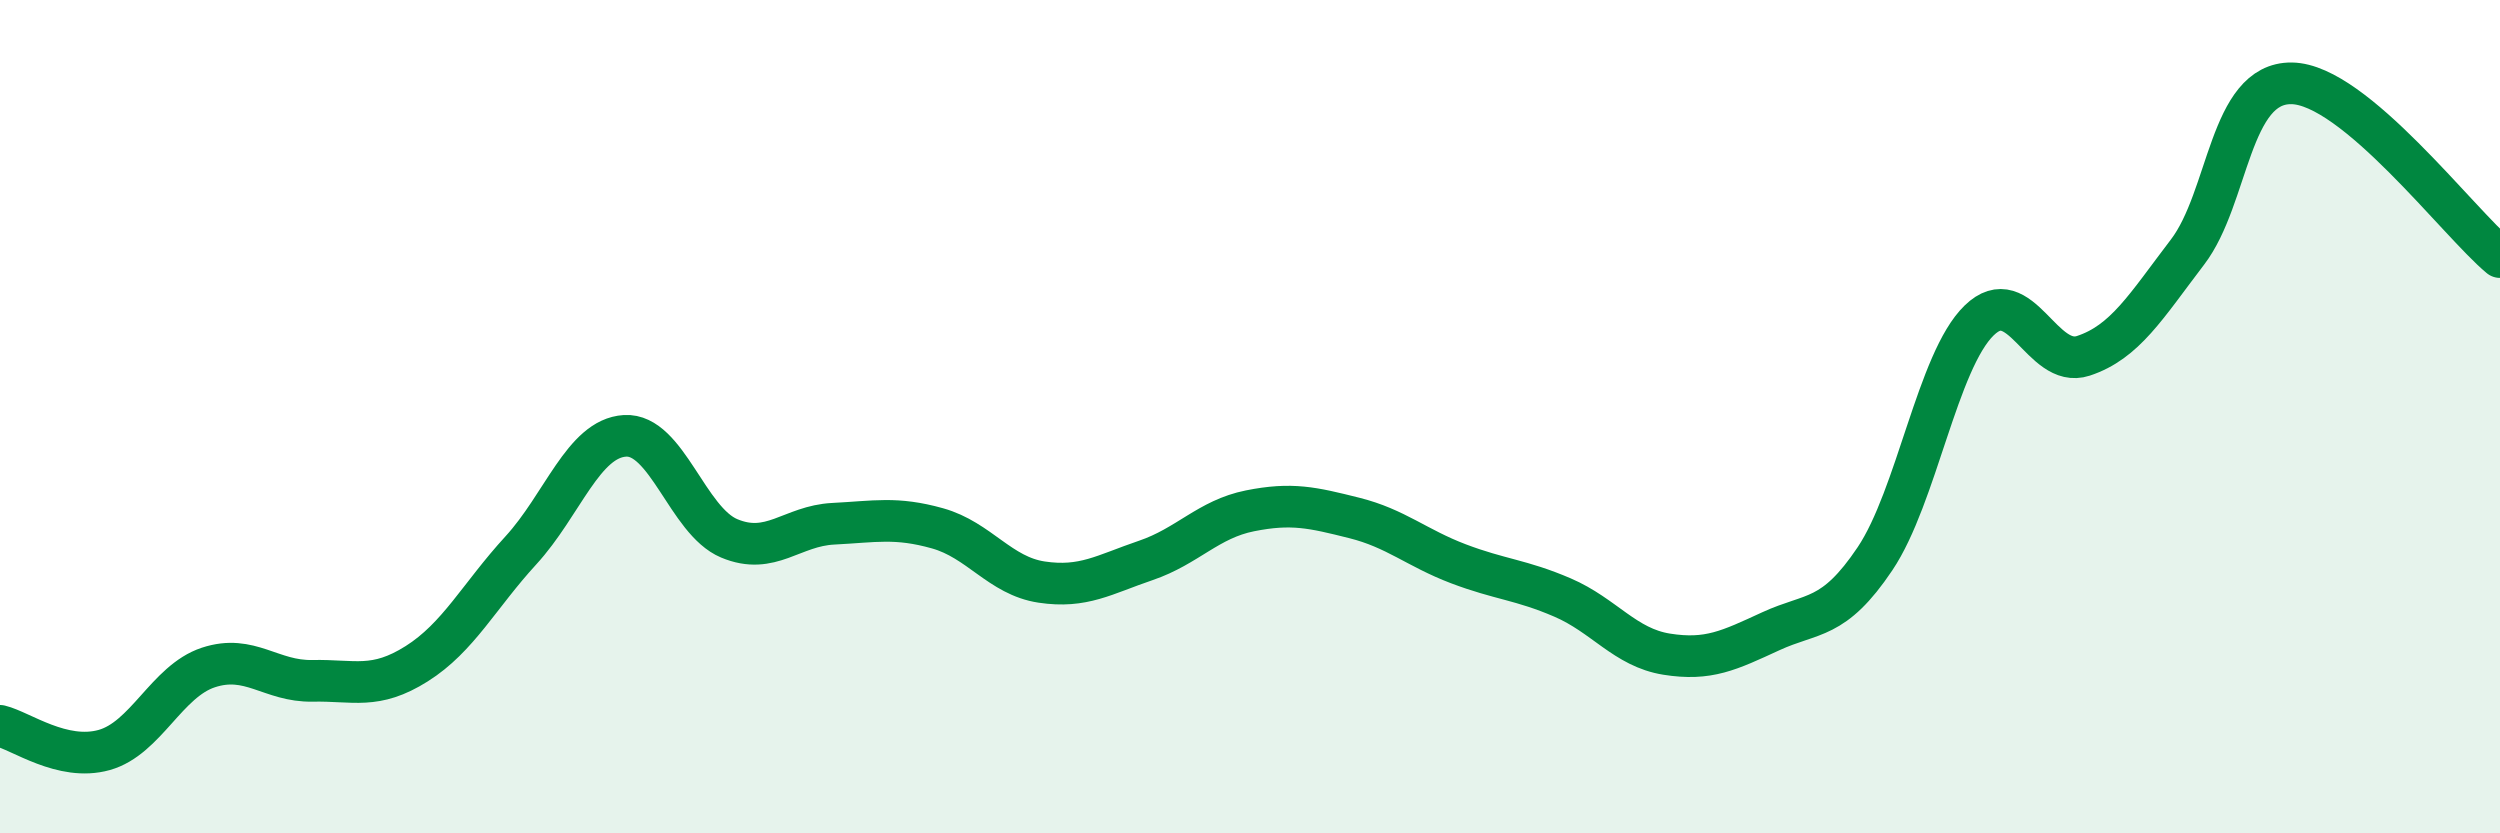
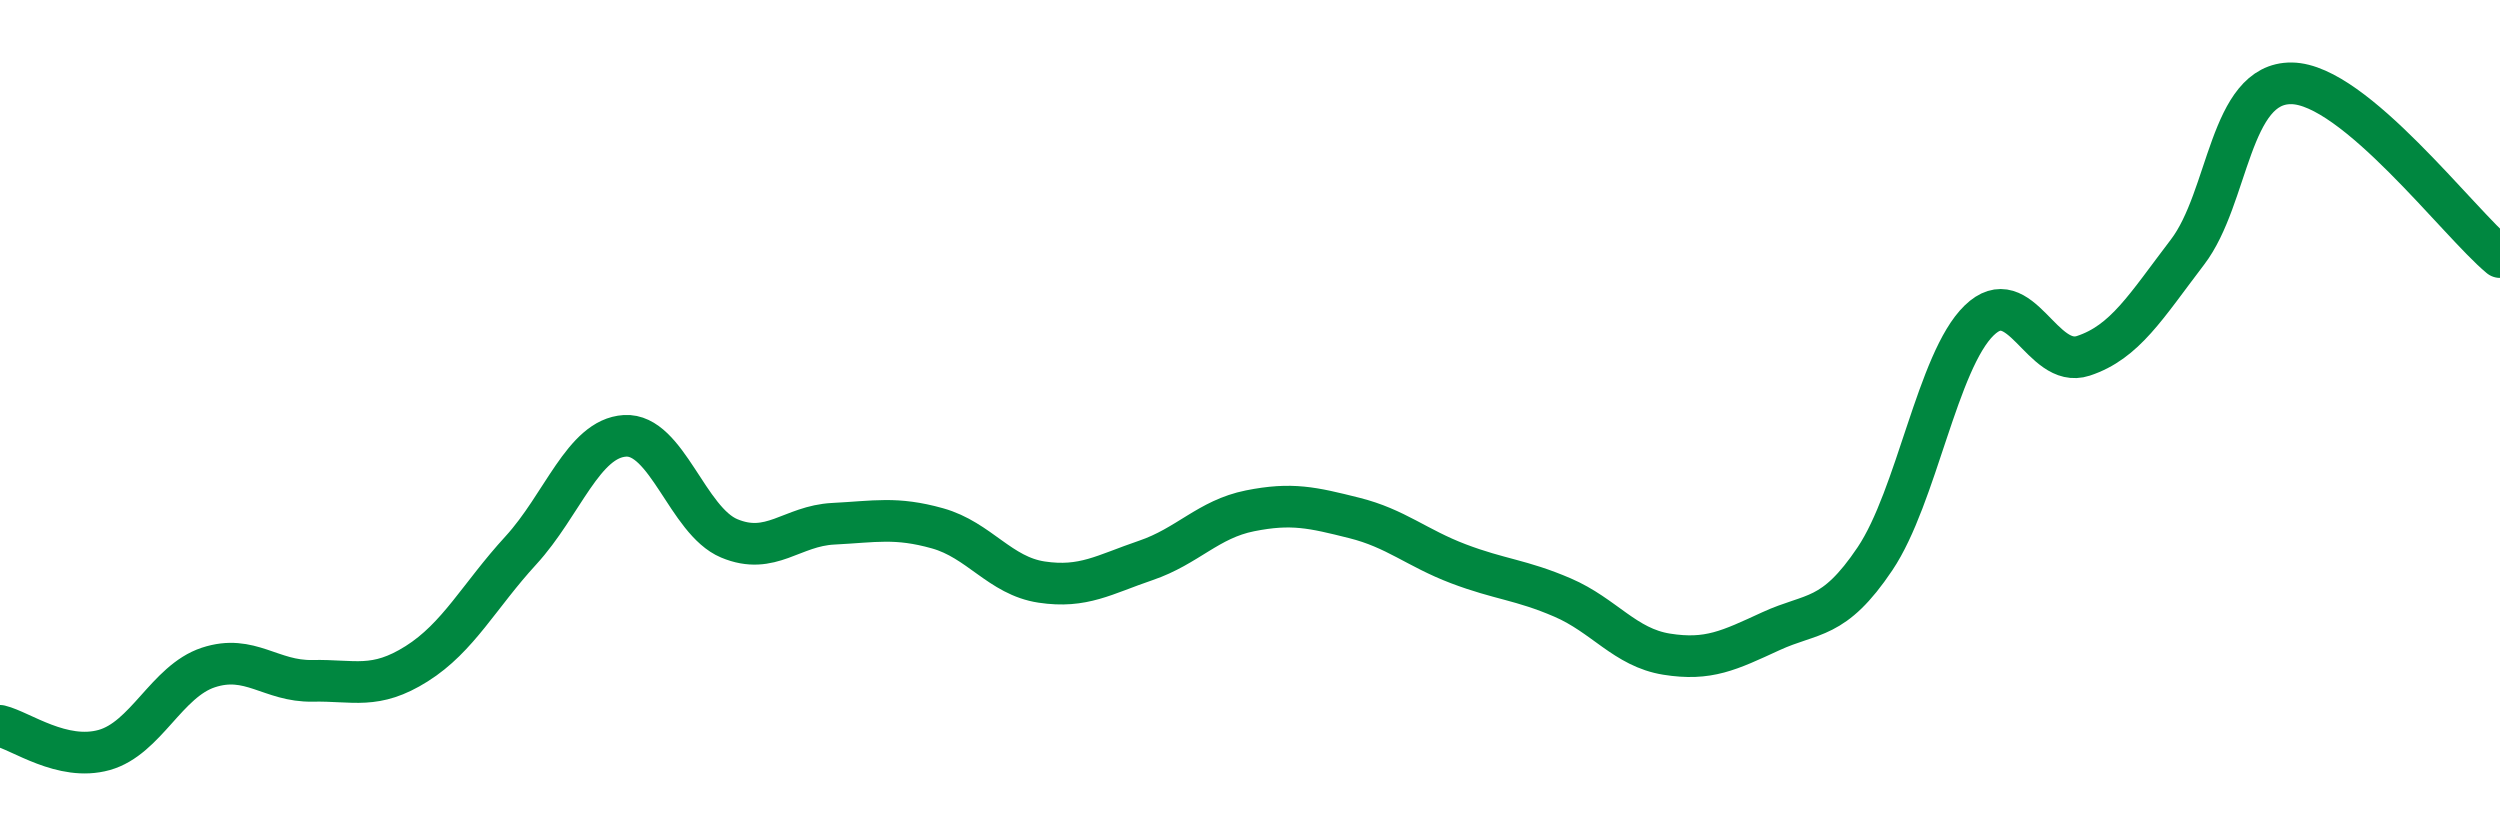
<svg xmlns="http://www.w3.org/2000/svg" width="60" height="20" viewBox="0 0 60 20">
-   <path d="M 0,17.42 C 0.5,17.54 1.5,18.28 2.5,18 C 3.5,17.72 4,16.35 5,16.02 C 6,15.69 6.5,16.36 7.5,16.34 C 8.5,16.32 9,16.56 10,15.93 C 11,15.3 11.5,14.3 12.5,13.21 C 13.5,12.12 14,10.52 15,10.46 C 16,10.4 16.5,12.5 17.5,12.92 C 18.5,13.34 19,12.62 20,12.57 C 21,12.52 21.5,12.4 22.5,12.68 C 23.5,12.96 24,13.82 25,13.97 C 26,14.12 26.5,13.79 27.5,13.45 C 28.5,13.11 29,12.46 30,12.26 C 31,12.06 31.5,12.18 32.5,12.43 C 33.5,12.68 34,13.15 35,13.53 C 36,13.91 36.5,13.91 37.5,14.34 C 38.5,14.77 39,15.54 40,15.7 C 41,15.86 41.5,15.61 42.5,15.15 C 43.5,14.69 44,14.9 45,13.41 C 46,11.92 46.5,8.66 47.5,7.69 C 48.5,6.72 49,8.87 50,8.54 C 51,8.21 51.5,7.36 52.5,6.05 C 53.5,4.74 53.5,1.98 55,2 C 56.5,2.02 59,5.34 60,6.17L60 20L0 20Z" fill="#008740" opacity="0.1" stroke-linecap="round" stroke-linejoin="round" />
  <path d="M 0,17.42 C 0.5,17.54 1.5,18.28 2.5,18 C 3.5,17.72 4,16.35 5,16.02 C 6,15.69 6.5,16.36 7.5,16.34 C 8.5,16.32 9,16.56 10,15.93 C 11,15.3 11.5,14.3 12.5,13.21 C 13.5,12.12 14,10.52 15,10.46 C 16,10.4 16.5,12.5 17.5,12.92 C 18.5,13.34 19,12.62 20,12.57 C 21,12.52 21.5,12.4 22.5,12.68 C 23.5,12.96 24,13.82 25,13.97 C 26,14.12 26.5,13.79 27.5,13.45 C 28.5,13.11 29,12.46 30,12.26 C 31,12.06 31.5,12.18 32.5,12.43 C 33.5,12.68 34,13.15 35,13.53 C 36,13.91 36.5,13.91 37.5,14.34 C 38.5,14.77 39,15.54 40,15.7 C 41,15.86 41.5,15.61 42.5,15.15 C 43.5,14.69 44,14.9 45,13.41 C 46,11.92 46.5,8.66 47.5,7.69 C 48.5,6.72 49,8.87 50,8.54 C 51,8.21 51.5,7.36 52.5,6.05 C 53.5,4.74 53.5,1.98 55,2 C 56.5,2.02 59,5.34 60,6.17" stroke="#008740" stroke-width="1" fill="none" stroke-linecap="round" stroke-linejoin="round" />
</svg>